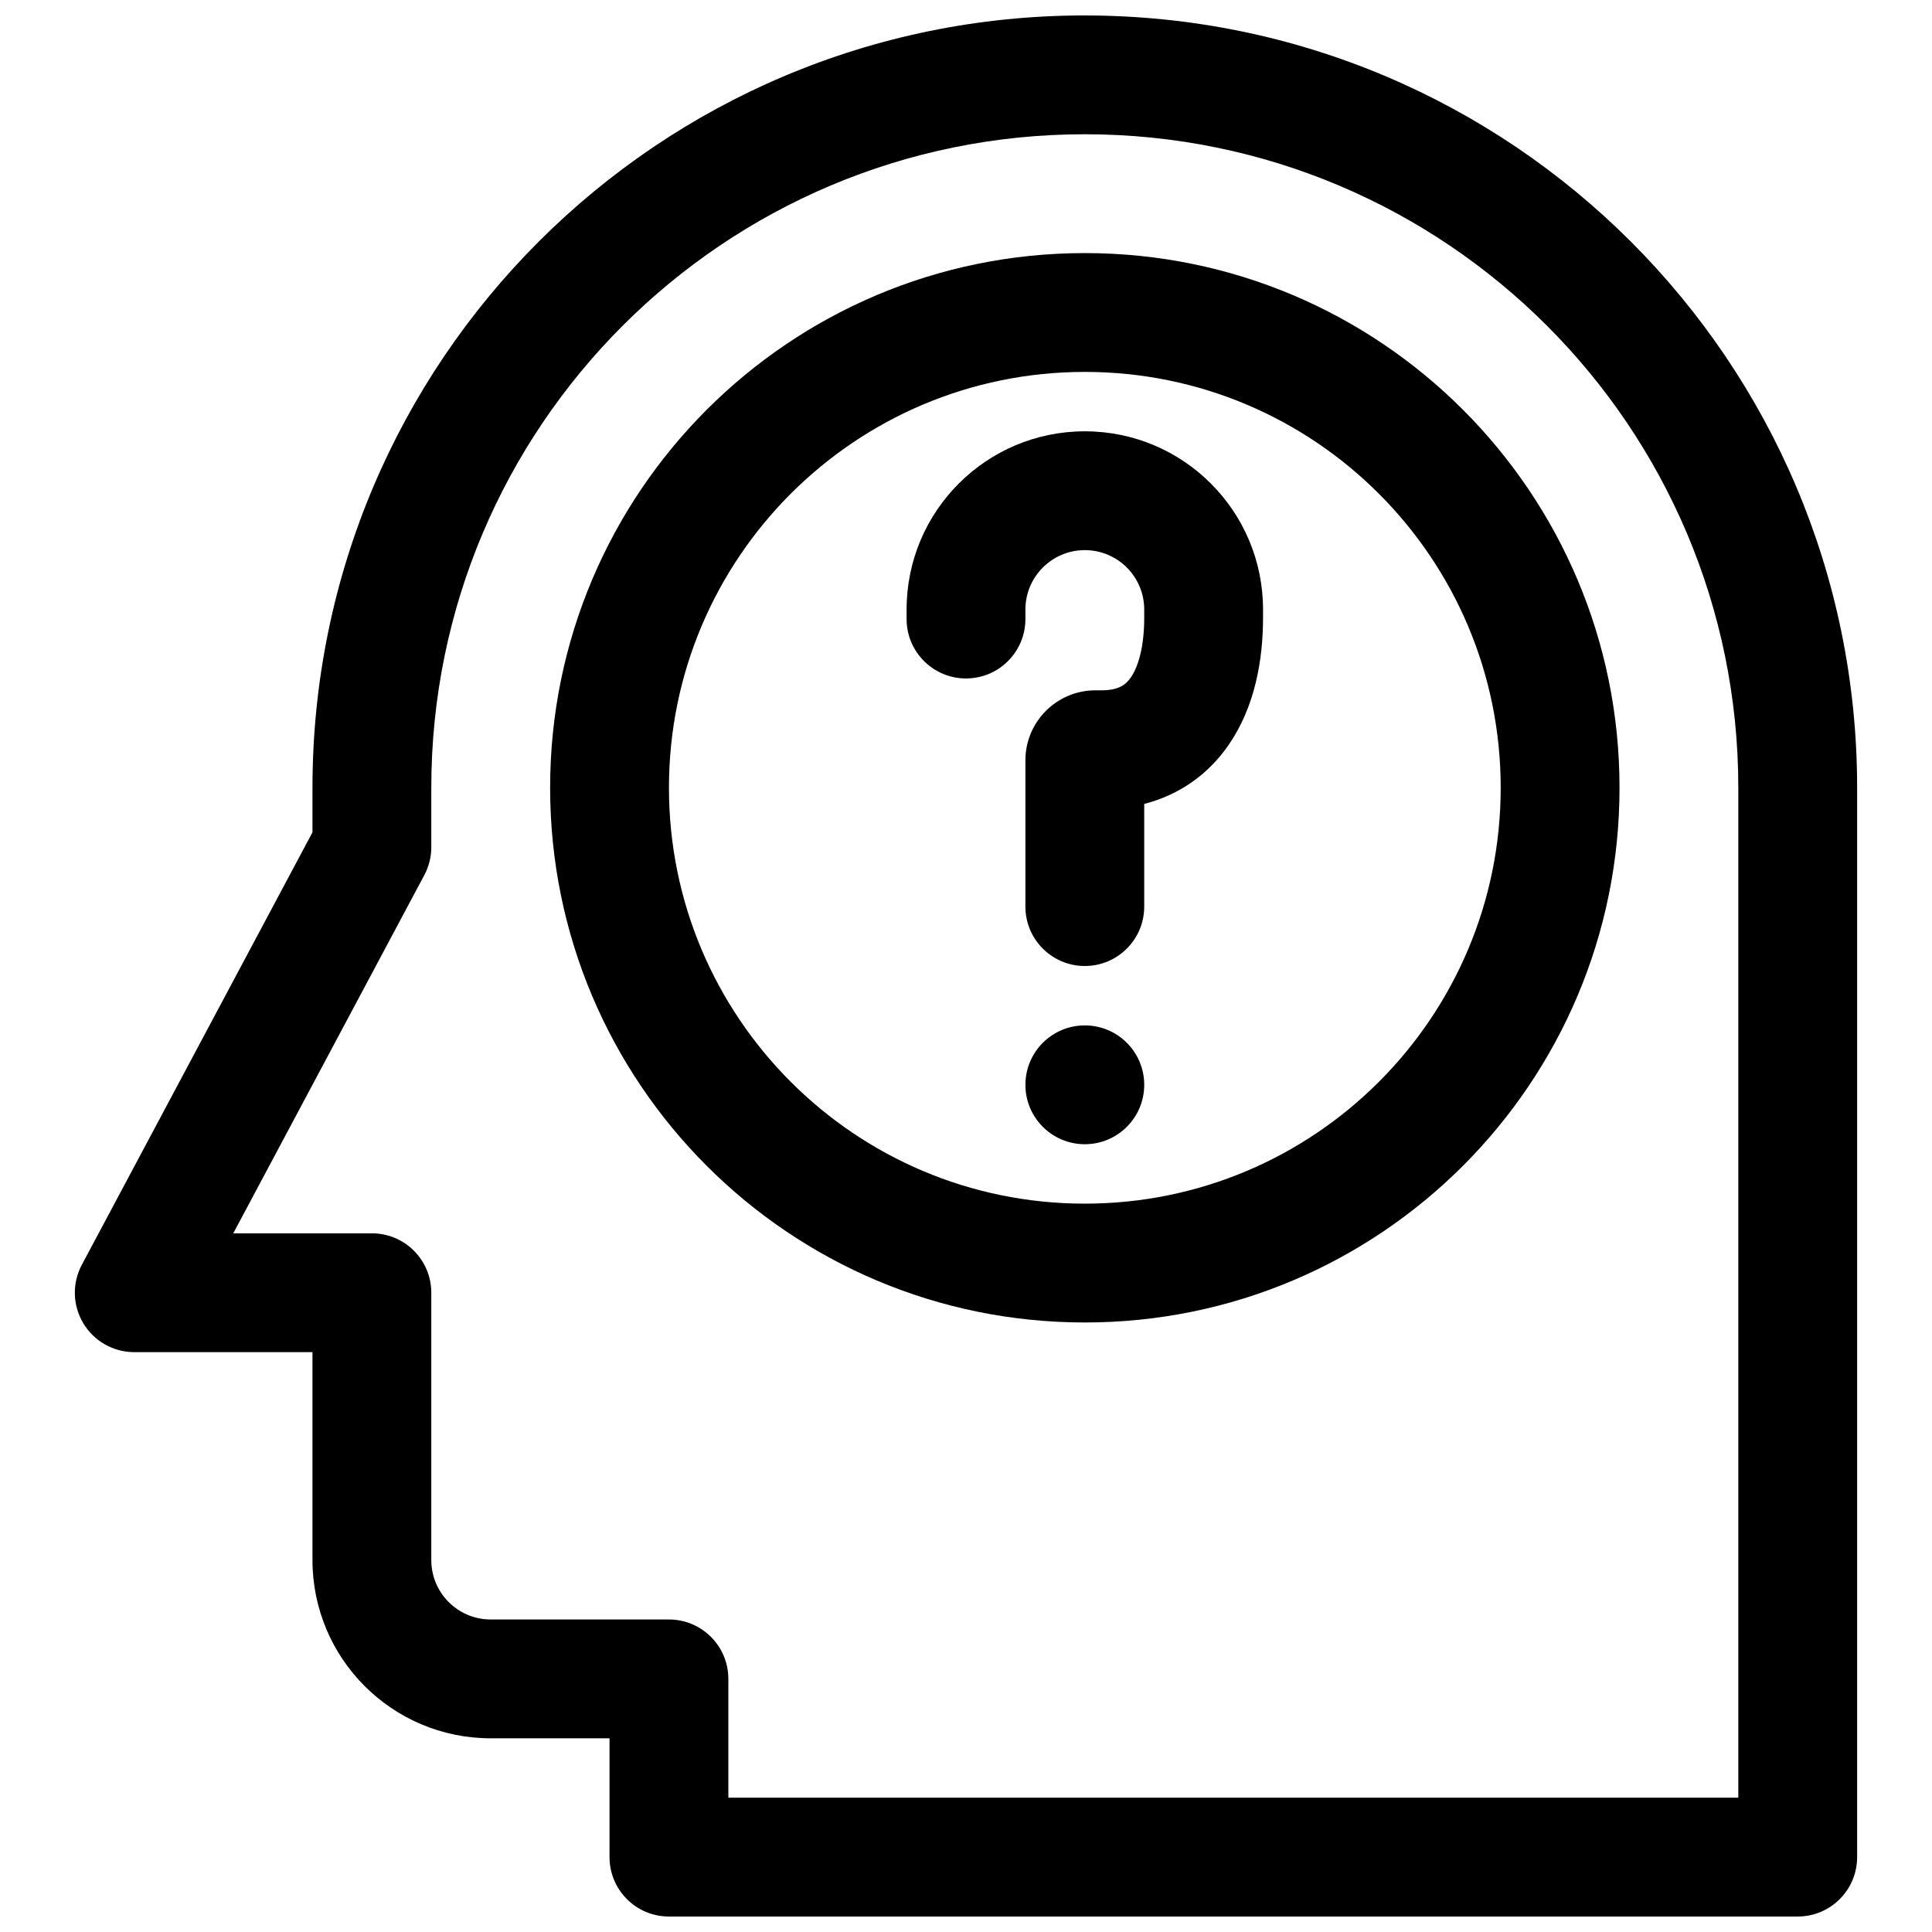
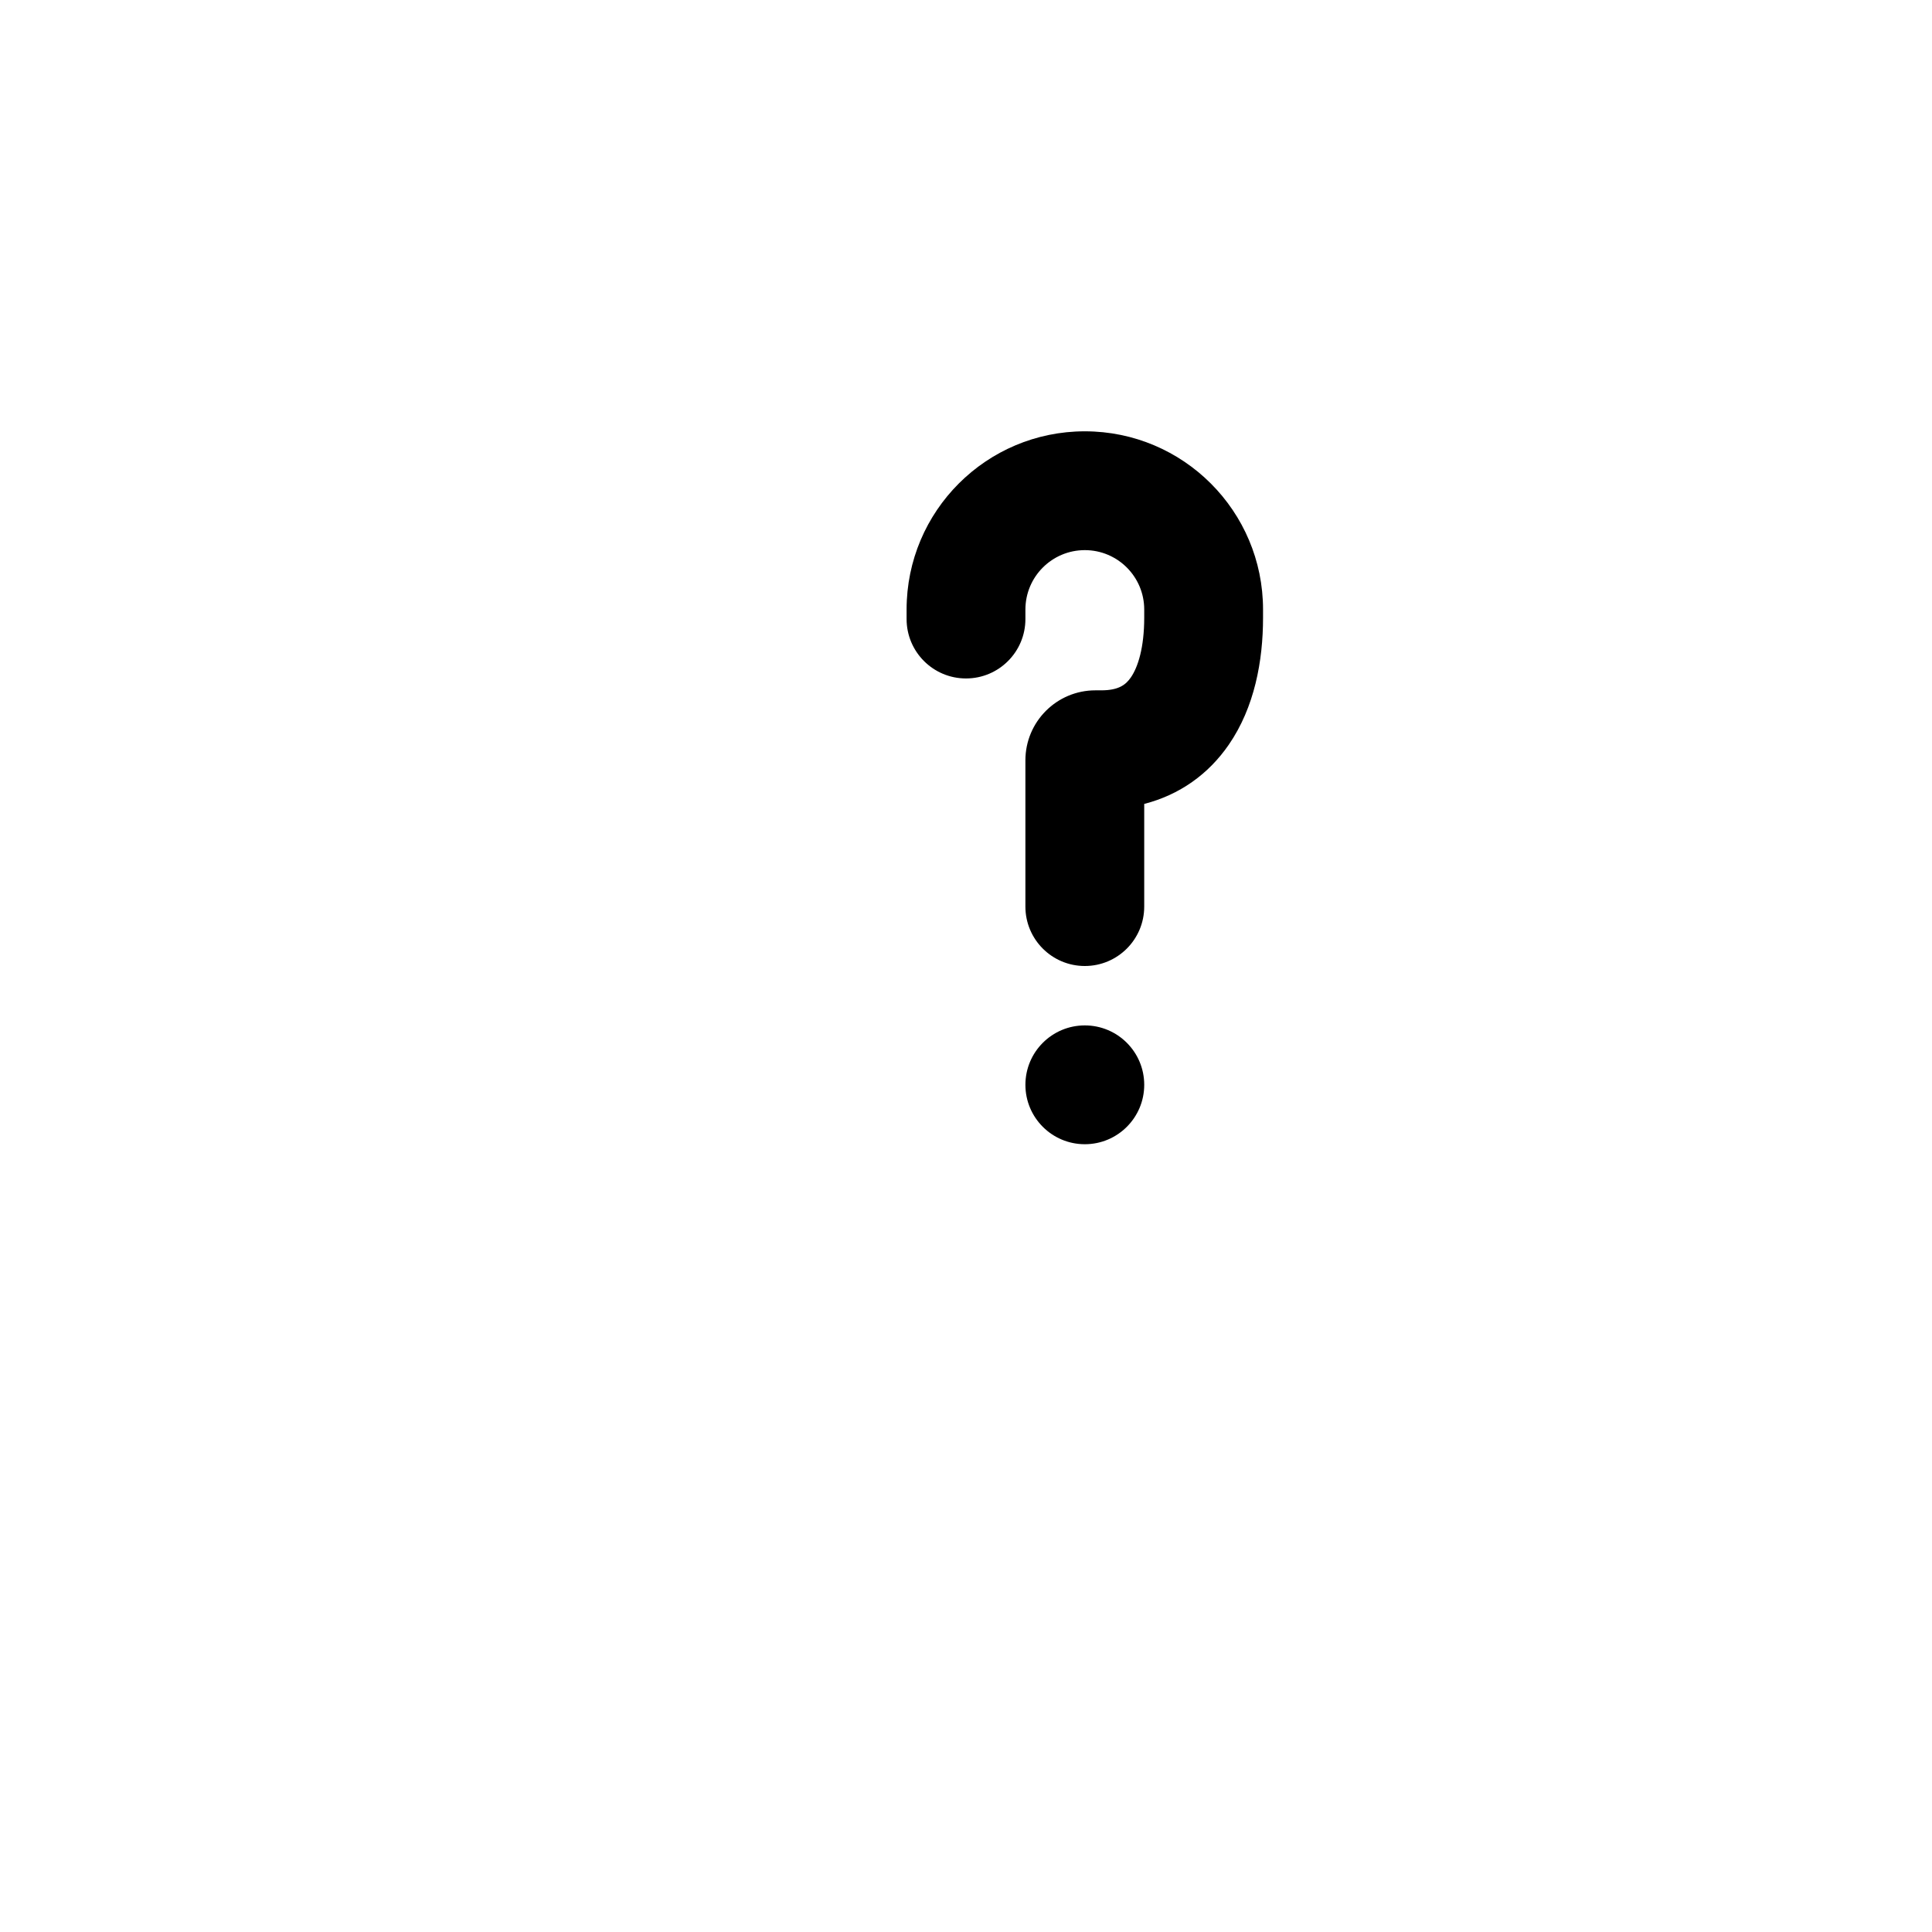
<svg xmlns="http://www.w3.org/2000/svg" width="800px" height="800px" version="1.1" viewBox="144 144 512 512">
  <defs>
    <clipPath id="a">
      <path d="m163 148.09h474v503.81h-474z" />
    </clipPath>
  </defs>
  <path d="m431.49 289.79c-8.695 0-15.746 7.051-15.746 15.746v2.519c0 8.695-7.047 15.742-15.742 15.742s-15.746-7.047-15.746-15.742v-2.519c0-26.086 21.145-47.234 47.234-47.234 26.086 0 47.23 21.148 47.23 47.234v2.16c0 11.414-2.242 23.742-9.094 33.68-5.383 7.812-13.027 13.262-22.395 15.672v27.207c0 8.695-7.047 15.746-15.742 15.746-8.695 0-15.746-7.051-15.746-15.746v-38.75c0-10.25 8.309-18.559 18.555-18.559h1.555c4.707 0 6.543-1.551 7.848-3.438 1.879-2.731 3.531-7.898 3.531-15.812v-2.16c0-8.695-7.047-15.746-15.742-15.746z" />
  <path d="m431.49 447.23c8.695 0 15.742-7.047 15.742-15.742 0-8.695-7.047-15.746-15.742-15.746-8.695 0-15.746 7.051-15.746 15.746 0 8.695 7.051 15.742 15.746 15.742z" />
-   <path d="m431.49 211.07c-78.258 0-141.7 63.438-141.7 141.7s63.441 141.7 141.7 141.7c78.254 0 141.7-63.438 141.7-141.7s-63.441-141.7-141.7-141.7zm-110.21 141.7c0-60.867 49.344-110.21 110.21-110.21 60.863 0 110.21 49.34 110.21 110.21s-49.344 110.21-110.21 110.21c-60.867 0-110.21-49.344-110.21-110.21z" fill-rule="evenodd" />
  <g clip-path="url(#a)">
-     <path d="m431.49 148.09c-113.04 0-204.68 91.637-204.68 204.67v11.809l-61.121 114.61c-2.606 4.883-2.457 10.77 0.391 15.512 2.844 4.742 7.969 7.644 13.5 7.644h47.23v55.102c0 26.086 21.148 47.234 47.234 47.234h31.488v31.488c0 8.695 7.047 15.742 15.742 15.742h299.14c8.695 0 15.746-7.047 15.746-15.742v-283.39c0-113.04-91.637-204.67-204.67-204.67zm-173.19 204.67c0-95.645 77.539-173.18 173.19-173.18 95.645 0 173.18 77.539 173.18 173.18v267.65h-267.65v-31.488c0-8.695-7.051-15.742-15.746-15.742h-47.23c-8.695 0-15.746-7.051-15.746-15.746v-70.848c0-8.695-7.047-15.742-15.742-15.742h-36.738l50.629-94.93c1.219-2.277 1.852-4.824 1.852-7.406z" fill-rule="evenodd" />
-   </g>
+     </g>
</svg>